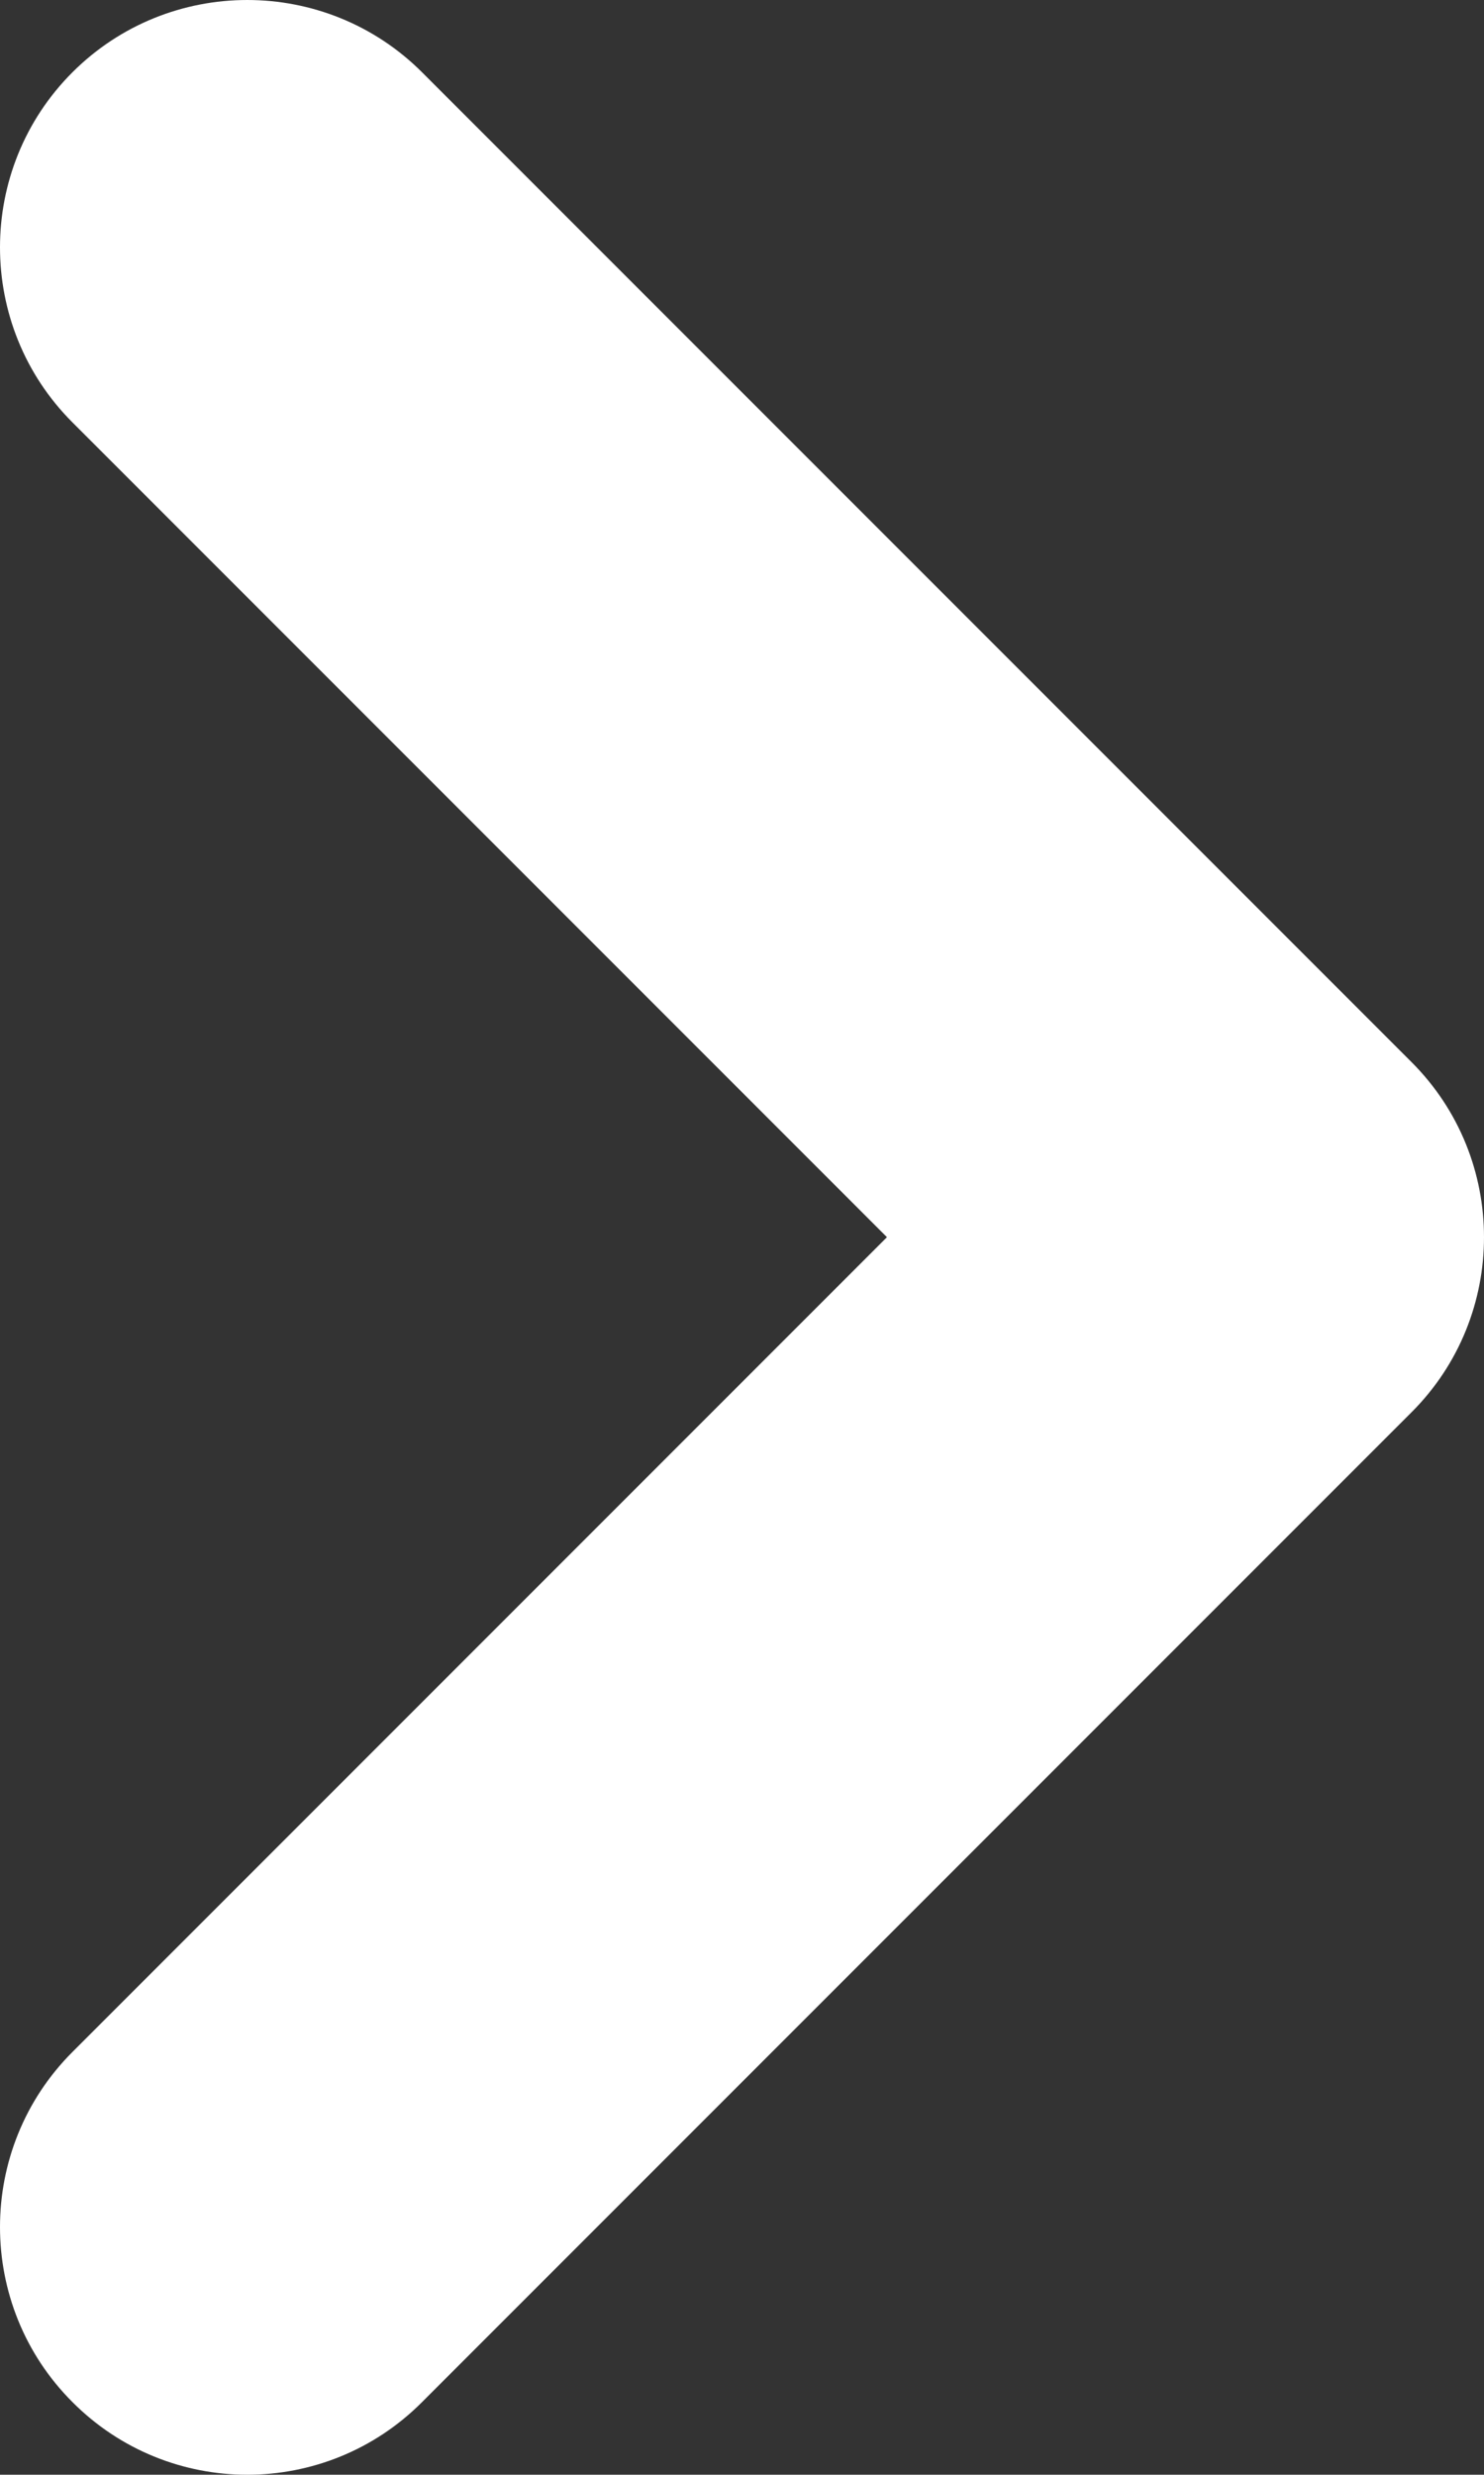
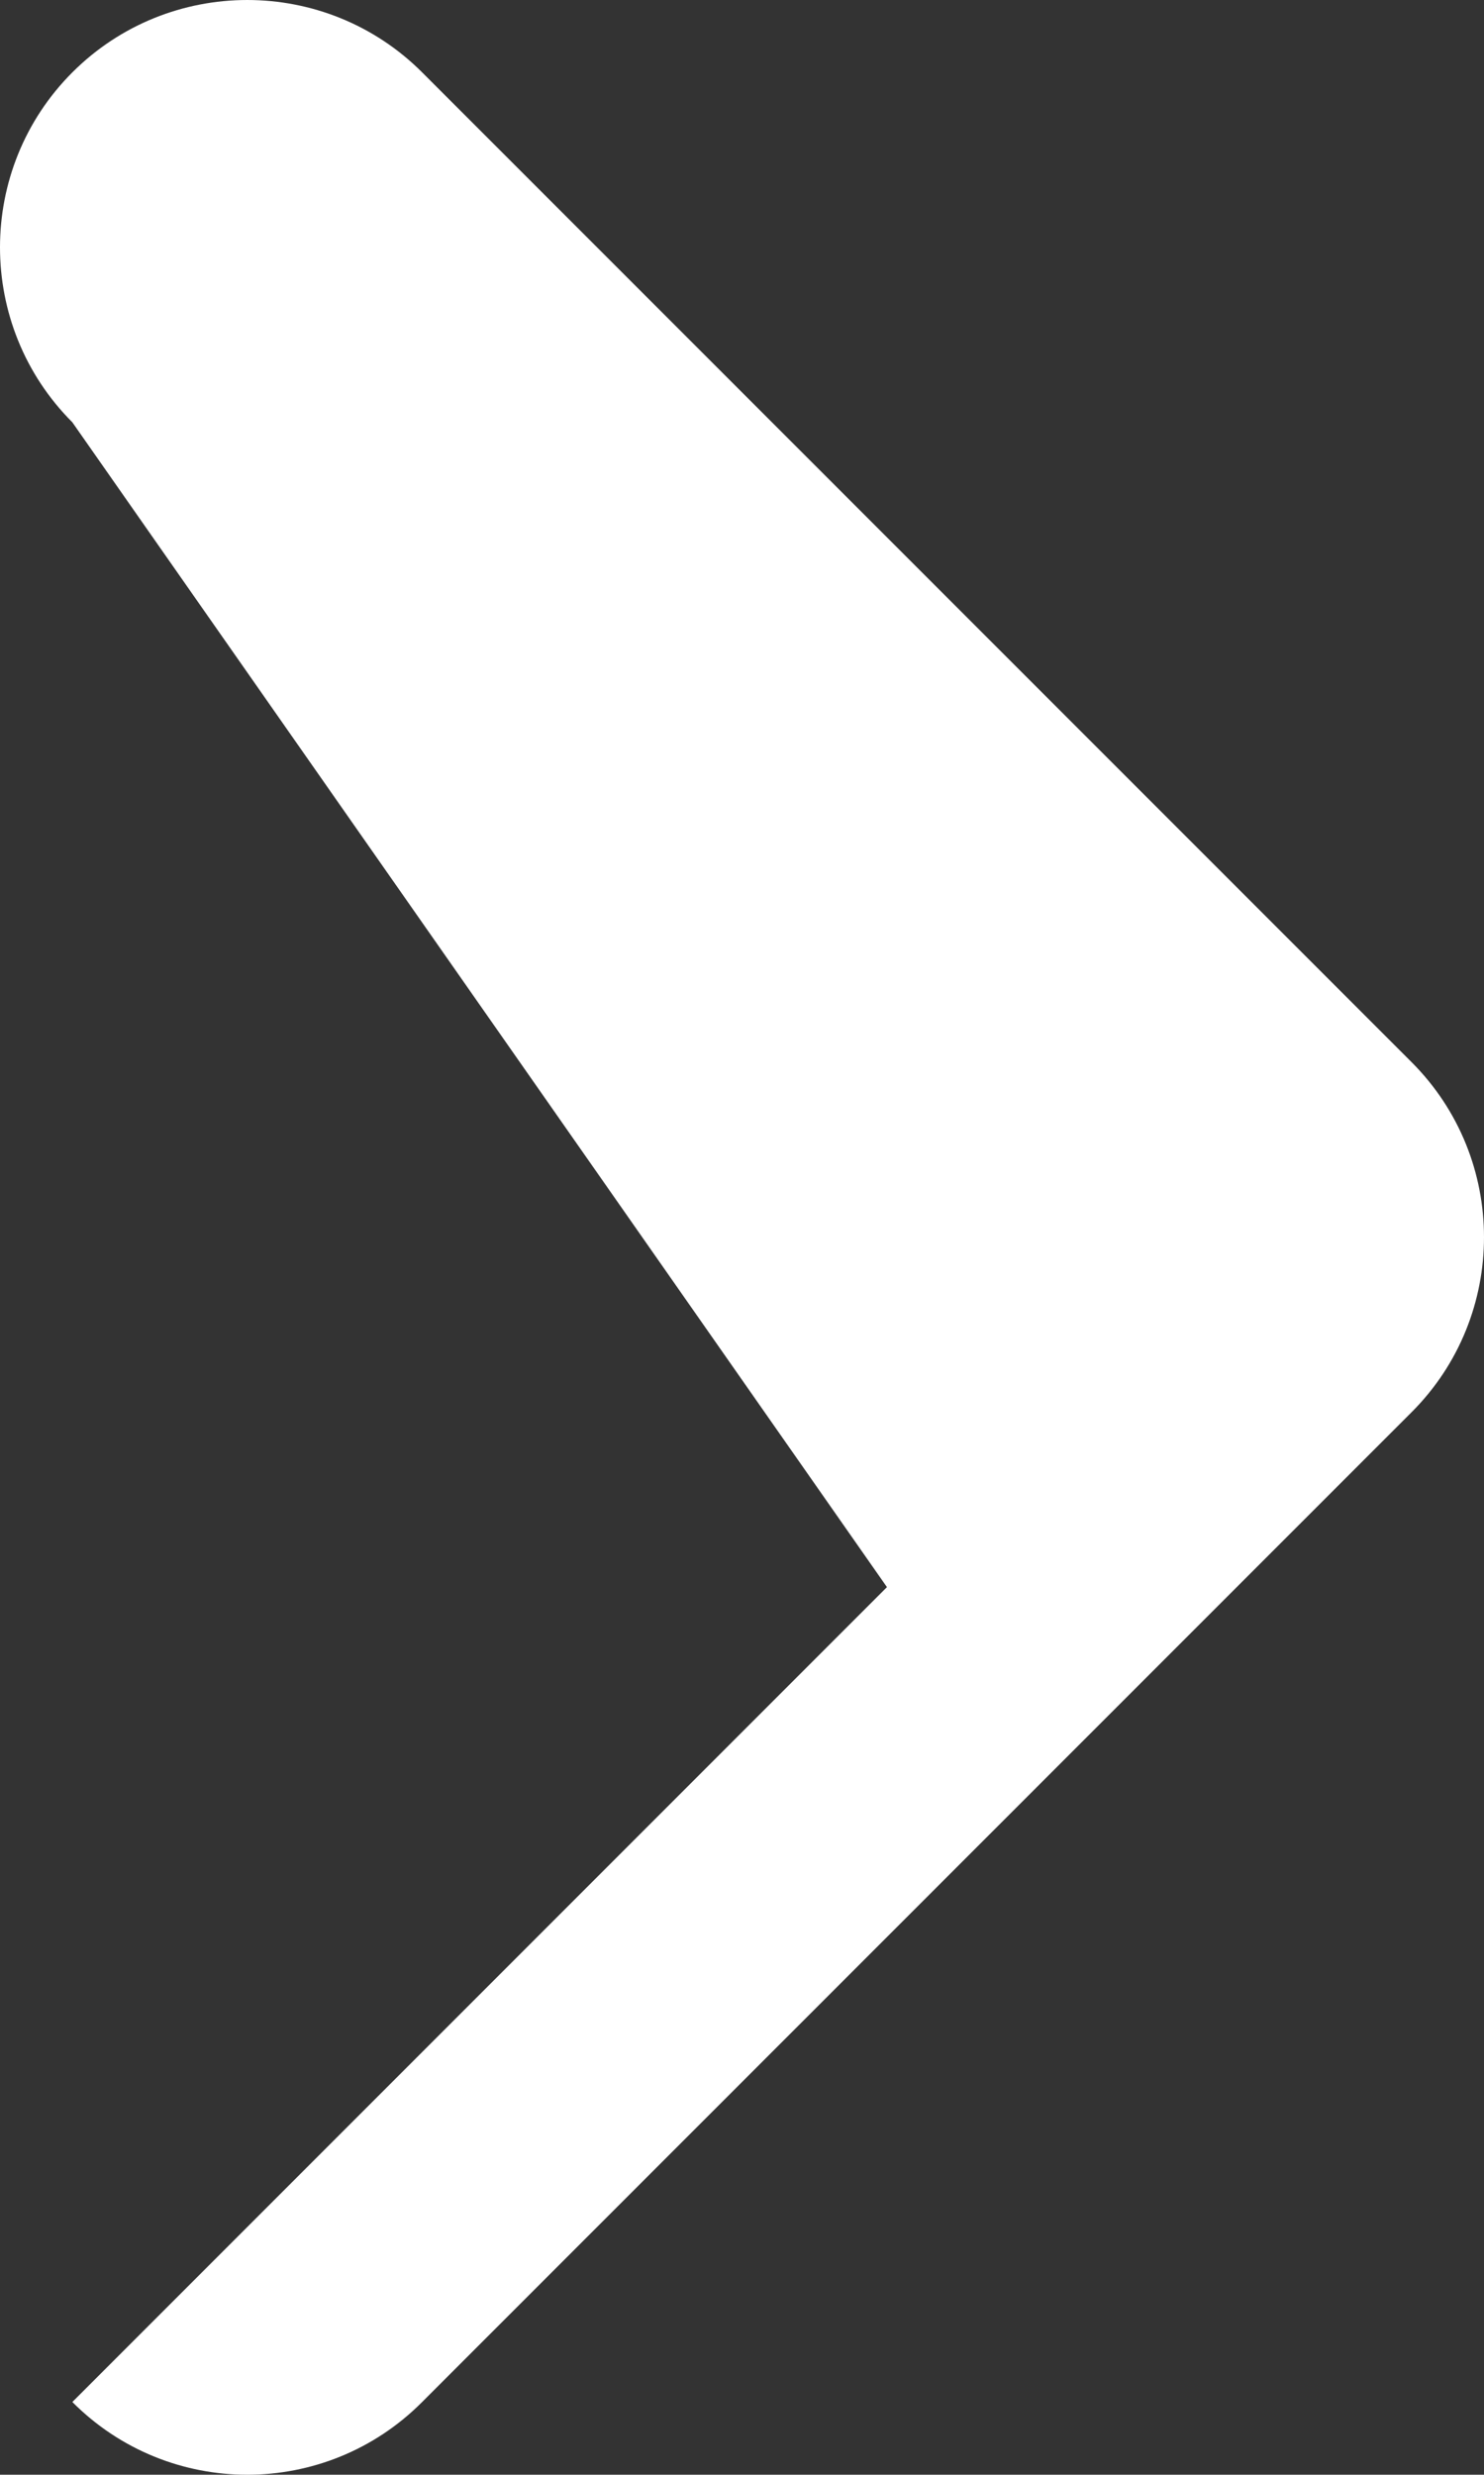
<svg xmlns="http://www.w3.org/2000/svg" id="Laag_1" data-name="Laag 1" viewBox="0 0 304.6 507.77">
  <rect x="0" y="0" width="304.6" height="507.77" fill="#333333" stroke="none" />
  <defs>
    <style> .cls-1 { fill: #fff; fill-rule: evenodd; stroke-width: 0px; } </style>
  </defs>
-   <path class="cls-1" d="m14.85,492.85c-19.8-19.8-19.8-52,0-71.8l167.2-167.2L14.85,86.65C-4.95,66.85-4.95,34.65,14.85,14.85c19.8-19.8,52-19.8,71.8,0l203.1,203.1c19.8,19.8,19.8,52,0,71.8l-203.1,203.1c-19.8,19.9-52,19.9-71.8,0Z" />
+   <path class="cls-1" d="m14.85,492.85l167.2-167.2L14.85,86.65C-4.95,66.85-4.95,34.65,14.85,14.85c19.8-19.8,52-19.8,71.8,0l203.1,203.1c19.8,19.8,19.8,52,0,71.8l-203.1,203.1c-19.8,19.9-52,19.9-71.8,0Z" />
</svg>